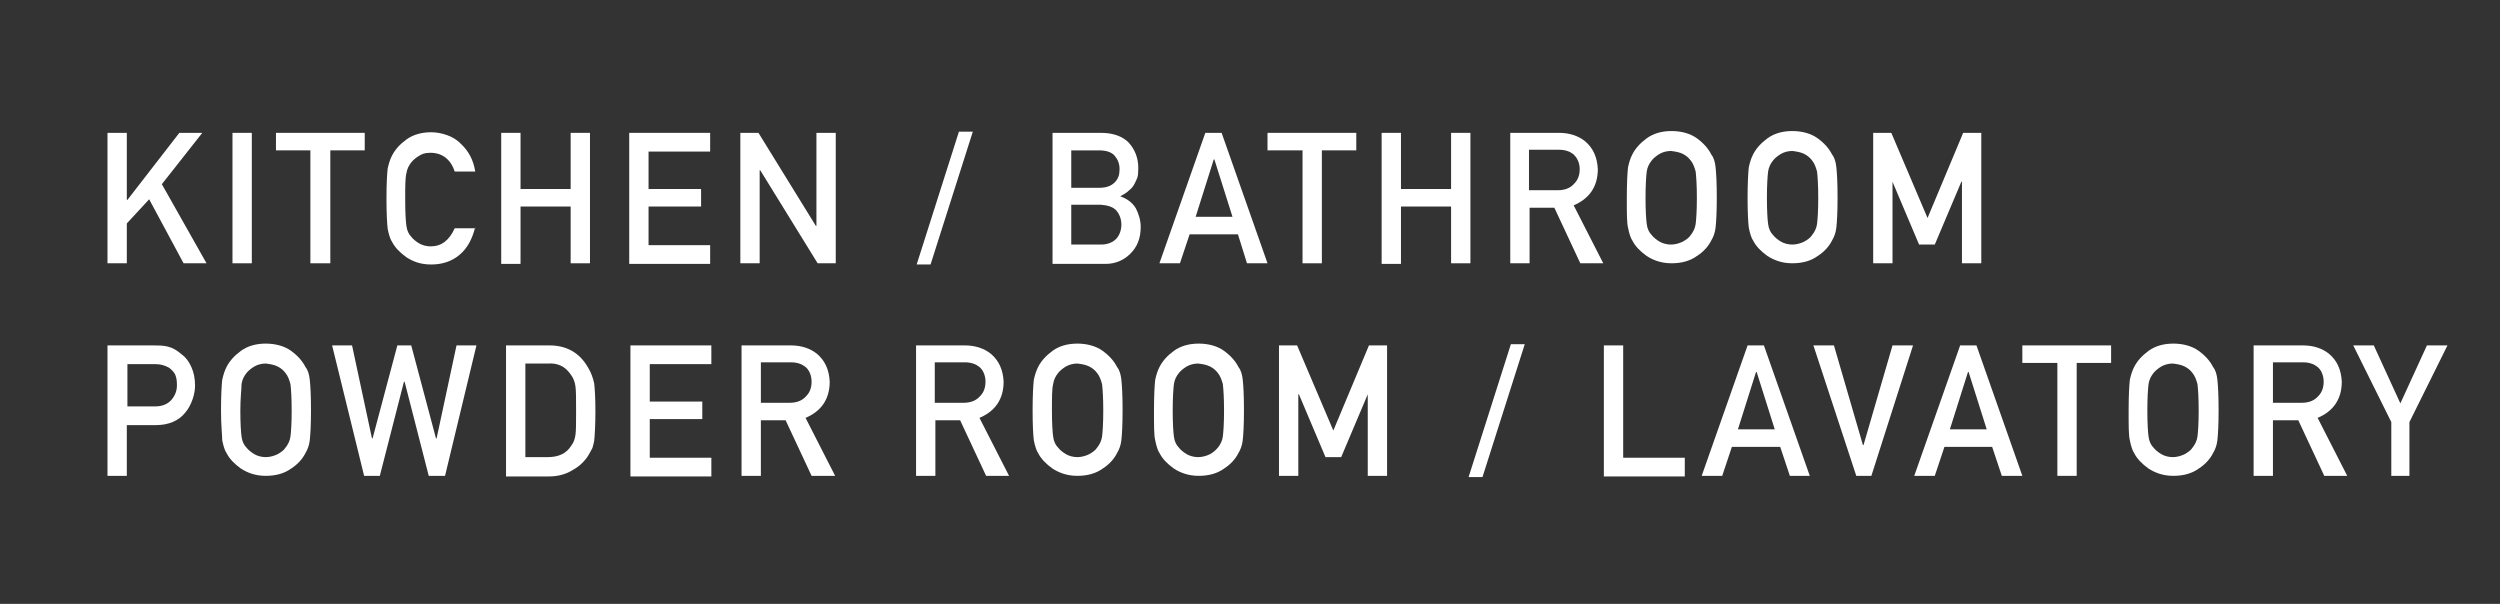
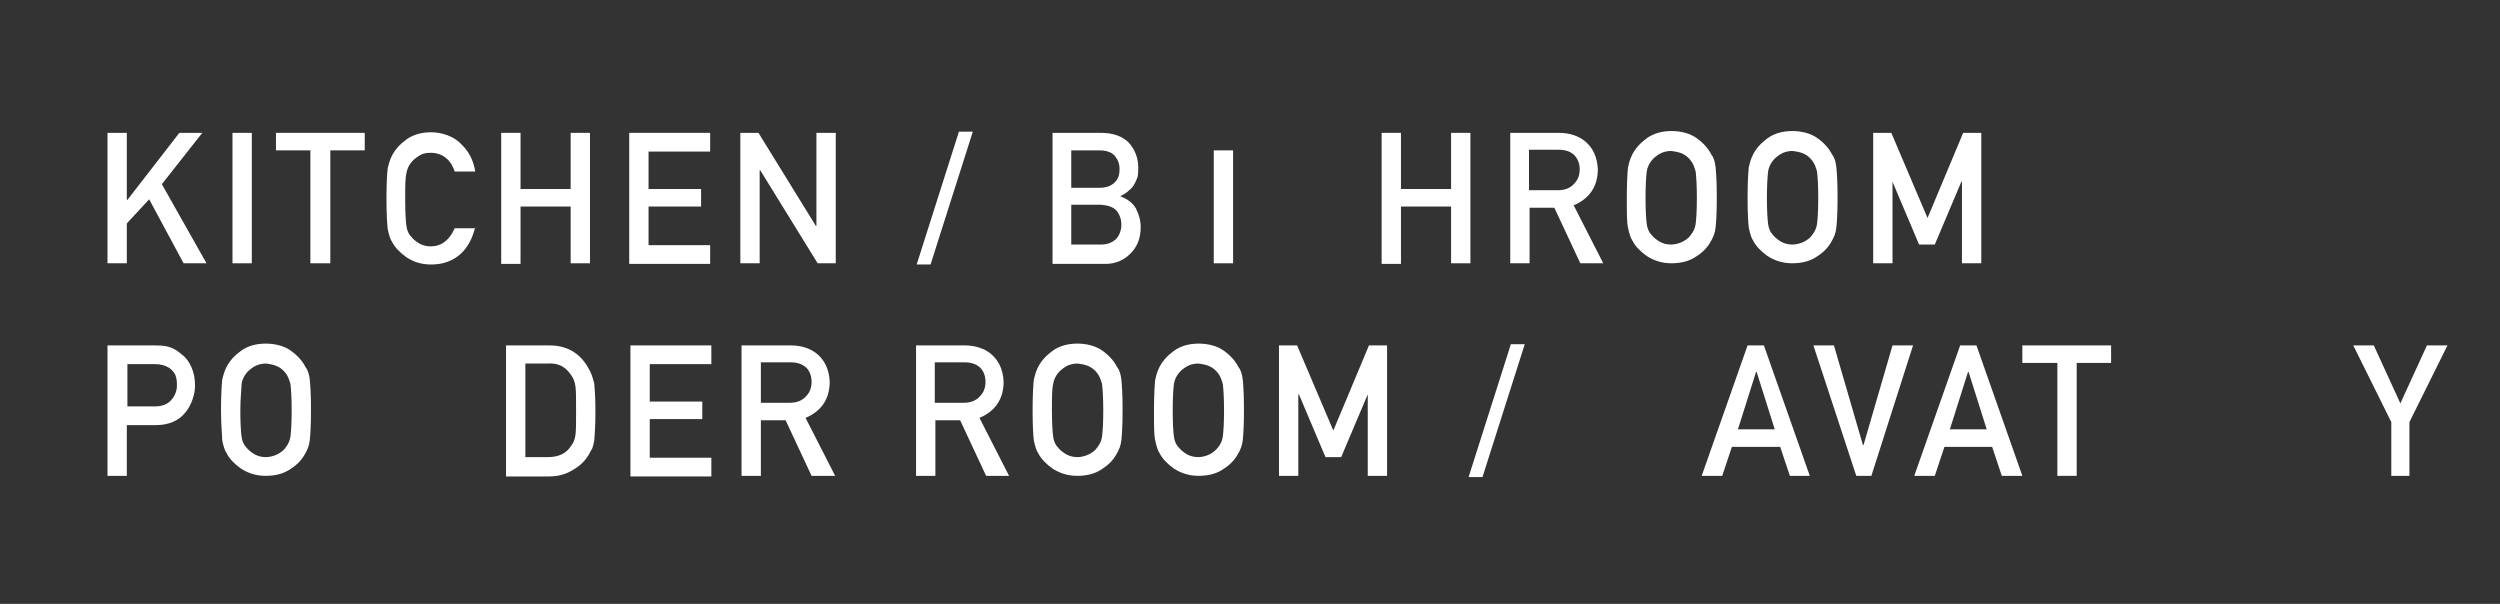
<svg xmlns="http://www.w3.org/2000/svg" id="_レイヤー_2" data-name=" レイヤー 2" version="1.1" viewBox="0 0 414 100">
  <rect x="0" y="0" width="414" height="100" fill="#333333" stroke="none" />
  <defs>
    <style>
      .cls-1 {
        fill: #fff;
        stroke-width: 0px;
      }
    </style>
  </defs>
  <path class="cls-1" d="M17.8,22h3.2v11.1h.1l8.6-11.1h3.8l-6.7,8.5,7.4,13.1h-3.8l-5.7-10.6-3.7,4v6.6h-3.2v-21.6h0Z" />
  <path class="cls-1" d="M38.5,22h3.2v21.6h-3.2v-21.6Z" />
  <path class="cls-1" d="M51.4,24.9h-5.7v-2.9h14.7v2.9h-5.7v18.7h-3.3v-18.7Z" />
  <path class="cls-1" d="M78.7,37.6c-.5,2-1.3,3.5-2.6,4.6s-2.9,1.6-4.7,1.6-3-.5-4.1-1.2c-1.1-.8-1.9-1.6-2.4-2.6-.2-.3-.3-.6-.4-.9-.1-.3-.2-.7-.3-1.2-.1-.9-.2-2.5-.2-5s.1-4.2.2-5c.2-.9.4-1.5.7-2.1.5-1,1.3-1.9,2.4-2.7,1.1-.8,2.5-1.2,4.1-1.2s3.7.6,4.9,1.9c1.3,1.2,2.1,2.7,2.4,4.6h-3.4c-.3-.9-.7-1.6-1.4-2.2s-1.6-.9-2.6-.9-1.4.2-1.9.5-1,.7-1.3,1.1c-.4.5-.7,1.1-.8,1.8-.2.8-.2,2.2-.2,4.4s.1,3.6.2,4.3c.1.8.4,1.4.8,1.8.3.4.8.8,1.3,1.1s1.2.5,1.9.5c1.8,0,3.1-1,4-3h3.4v-.2h0Z" />
  <path class="cls-1" d="M94.5,34.2h-8.3v9.5h-3.2v-21.7h3.2v9.3h8.3v-9.3h3.2v21.6h-3.2v-9.4Z" />
  <path class="cls-1" d="M104.2,22h13.4v3.1h-10.2v6.2h8.7v2.9h-8.7v6.4h10.2v3.1h-13.4v-21.7h0Z" />
  <path class="cls-1" d="M122.6,22h3l9.5,15.4h.1v-15.4h3.2v21.6h-3l-9.5-15.4h-.1v15.4h-3.2v-21.6Z" />
  <path class="cls-1" d="M158.8,21.8h2.3l-7,22h-2.3l7-22Z" />
  <path class="cls-1" d="M174.2,22h8.1c2.1,0,3.6.6,4.6,1.6,1,1.1,1.6,2.5,1.6,4.2s-.2,1.7-.6,2.6c-.2.4-.5.8-.9,1.1-.4.4-.9.7-1.5,1h0c1.1.4,2,1,2.6,2,.5,1,.8,2,.8,3.1,0,1.9-.6,3.3-1.7,4.4-1.1,1.1-2.5,1.7-4.1,1.7h-8.8v-21.7h-.1ZM177.4,24.9v6.2h4.6c1.2,0,2-.3,2.6-.9s.8-1.3.8-2.2-.3-1.6-.8-2.2-1.4-.9-2.6-.9c0,0-4.6,0-4.6,0ZM177.4,34v6.5h4.9c1.2,0,2-.4,2.6-1,.5-.6.8-1.4.8-2.3s-.3-1.7-.8-2.3-1.4-.9-2.6-1h-4.9Z" />
-   <path class="cls-1" d="M205,38.8h-8l-1.6,4.8h-3.4l7.6-21.6h2.7l7.6,21.6h-3.4l-1.5-4.8ZM204.1,35.9l-3-9.5h-.1l-3,9.5h6.1Z" />
-   <path class="cls-1" d="M215.6,24.9h-5.7v-2.9h14.7v2.9h-5.7v18.7h-3.2v-18.7h0Z" />
+   <path class="cls-1" d="M215.6,24.9h-5.7v-2.9v2.9h-5.7v18.7h-3.2v-18.7h0Z" />
  <path class="cls-1" d="M240.3,34.2h-8.3v9.5h-3.2v-21.7h3.2v9.3h8.3v-9.3h3.2v21.6h-3.2v-9.4Z" />
  <path class="cls-1" d="M250,22h8.2c1.7,0,3.2.5,4.3,1.4,1.3,1.1,2,2.6,2.1,4.6,0,2.9-1.4,4.9-4,6l4.9,9.6h-3.8l-4.3-9.2h-4.1v9.2h-3.2v-21.6h-.1ZM253.2,31.5h4.8c1.2,0,2.1-.4,2.7-1.1.6-.6.9-1.4.9-2.4s-.4-1.9-1.1-2.5c-.5-.4-1.3-.7-2.3-.7h-5v6.7Z" />
  <path class="cls-1" d="M269.4,32.8c0-2.5.1-4.2.2-5.1.2-.9.4-1.5.7-2.1.5-1,1.3-1.9,2.4-2.7,1.1-.8,2.5-1.2,4.1-1.2s3.1.4,4.2,1.2c1.1.8,1.9,1.7,2.4,2.7.4.5.6,1.2.7,2.1s.2,2.5.2,5-.1,4.1-.2,5-.4,1.6-.7,2.1c-.5,1-1.3,1.9-2.4,2.6-1.1.8-2.5,1.2-4.2,1.2s-3-.5-4.1-1.2c-1.1-.8-1.9-1.6-2.4-2.6-.2-.3-.3-.6-.4-.9-.1-.3-.2-.7-.3-1.2-.2-.8-.2-2.4-.2-4.9ZM272.5,32.8c0,2.1.1,3.6.2,4.3.1.8.4,1.4.8,1.8.3.4.8.8,1.3,1.1s1.2.5,1.9.5,1.4-.2,2-.5c.5-.3,1-.6,1.3-1.1.4-.5.7-1.1.8-1.8.1-.8.2-2.2.2-4.3s-.1-3.6-.2-4.4c-.2-.7-.4-1.3-.8-1.8-.3-.4-.7-.8-1.3-1.1-.6-.3-1.2-.4-2-.5-.7,0-1.4.2-1.9.5s-1,.7-1.3,1.1c-.4.5-.7,1.1-.8,1.8-.1.8-.2,2.3-.2,4.4Z" />
  <path class="cls-1" d="M289.4,32.8c0-2.5.1-4.2.2-5.1.2-.9.4-1.5.7-2.1.5-1,1.3-1.9,2.4-2.7,1.1-.8,2.5-1.2,4.1-1.2s3.1.4,4.2,1.2c1.1.8,1.9,1.7,2.4,2.7.4.5.6,1.2.7,2.1s.2,2.5.2,5-.1,4.1-.2,5-.4,1.6-.7,2.1c-.5,1-1.3,1.9-2.4,2.6-1.1.8-2.5,1.2-4.2,1.2s-3-.5-4.1-1.2c-1.1-.8-1.9-1.6-2.4-2.6-.2-.3-.3-.6-.4-.9-.1-.3-.2-.7-.3-1.2-.1-.8-.2-2.4-.2-4.9ZM292.6,32.8c0,2.1.1,3.6.2,4.3.1.8.4,1.4.8,1.8.3.4.8.8,1.3,1.1s1.2.5,1.9.5,1.4-.2,2-.5c.5-.3,1-.6,1.3-1.1.4-.5.7-1.1.8-1.8.1-.8.2-2.2.2-4.3s-.1-3.6-.2-4.4c-.2-.7-.4-1.3-.8-1.8-.3-.4-.7-.8-1.3-1.1-.6-.3-1.2-.4-2-.5-.7,0-1.4.2-1.9.5s-1,.7-1.3,1.1c-.4.5-.7,1.1-.8,1.8-.1.8-.2,2.3-.2,4.4Z" />
  <path class="cls-1" d="M310.2,22h3l6,14.1,5.9-14.1h3v21.6h-3.2v-13.5h-.1l-4.4,10.4h-2.6l-4.4-10.4h0v13.5h-3.2v-21.6Z" />
  <path class="cls-1" d="M17.8,57.2h7.6c.8,0,1.6,0,2.4.2.8.2,1.5.6,2.3,1.3.7.5,1.2,1.2,1.6,2.1.4.9.6,1.9.6,3.1s-.5,3.1-1.6,4.4c-1.1,1.4-2.8,2.1-4.9,2.1h-4.8v8.4h-3.2v-21.6h0ZM21,67.3h4.7c1.2,0,2.1-.4,2.7-1.1.6-.7.9-1.5.9-2.4s-.1-1.3-.3-1.8c-.2-.4-.6-.8-1-1.1-.7-.4-1.4-.6-2.3-.6h-4.6v7h0Z" />
  <path class="cls-1" d="M36.6,68c0-2.5.1-4.2.2-5.1.2-.9.4-1.5.7-2.1.5-1,1.3-1.9,2.4-2.7,1.1-.8,2.5-1.2,4.1-1.2s3.1.4,4.2,1.2c1.1.8,1.9,1.7,2.4,2.7.4.5.6,1.2.7,2.1.1.9.2,2.5.2,5s-.1,4.1-.2,5c-.1.9-.4,1.6-.7,2.1-.5,1-1.3,1.9-2.4,2.6-1.1.8-2.5,1.2-4.2,1.2s-3-.5-4.1-1.2c-1.1-.8-1.9-1.6-2.4-2.6-.2-.3-.3-.6-.4-.9-.1-.3-.2-.7-.3-1.2,0-.8-.2-2.4-.2-4.9ZM39.8,68c0,2.1.1,3.6.2,4.3.1.8.4,1.4.8,1.8.3.4.8.8,1.3,1.1.5.3,1.2.5,1.9.5s1.4-.2,2-.5c.5-.3,1-.6,1.3-1.1.4-.5.7-1.1.8-1.8.1-.8.2-2.2.2-4.3s-.1-3.6-.2-4.4c-.2-.7-.4-1.3-.8-1.8-.3-.4-.7-.8-1.3-1.1s-1.2-.4-2-.5c-.7,0-1.4.2-1.9.5s-1,.7-1.3,1.1c-.4.5-.7,1.1-.8,1.8,0,.8-.2,2.3-.2,4.4Z" />
-   <path class="cls-1" d="M55,57.2h3.3l3.3,15.4h.1l4.1-15.4h2.3l4.1,15.4h.1l3.3-15.4h3.3l-5.2,21.6h-2.7l-4-15.6h-.1l-4,15.6h-2.6l-5.3-21.6Z" />
  <path class="cls-1" d="M83.7,57.2h7.3c2.8,0,5,1.2,6.4,3.7.5.8.8,1.7,1,2.6.1.9.2,2.4.2,4.6s-.1,3.9-.2,4.9c-.1.5-.2.9-.3,1.2-.2.4-.4.7-.6,1.1-.6,1-1.5,1.9-2.6,2.5-1.1.7-2.4,1.1-4,1.1h-7.1v-21.7h0ZM86.9,75.7h3.8c1.8,0,3.1-.6,3.9-1.9.4-.5.6-1.1.7-1.8.1-.7.1-2,.1-4s0-3.2-.1-4c-.1-.8-.4-1.5-.8-2-.9-1.3-2.1-1.9-3.7-1.8h-3.8v15.5h0Z" />
  <path class="cls-1" d="M104.4,57.2h13.4v3.1h-10.2v6.2h8.7v2.9h-8.7v6.4h10.2v3.1h-13.4v-21.7Z" />
  <path class="cls-1" d="M122.8,57.2h8.2c1.7,0,3.2.5,4.3,1.4,1.3,1.1,2,2.6,2.1,4.6,0,2.9-1.4,4.9-4,6l4.9,9.6h-3.9l-4.3-9.2h-4.1v9.2h-3.2v-21.6ZM126,66.7h4.8c1.2,0,2.1-.4,2.7-1.1.6-.6.9-1.4.9-2.4s-.4-2-1.1-2.5c-.5-.4-1.3-.7-2.3-.7h-5v6.7Z" />
  <path class="cls-1" d="M151.6,57.2h8.2c1.7,0,3.2.5,4.3,1.4,1.3,1.1,2,2.6,2.1,4.6,0,2.9-1.4,4.9-4,6l4.9,9.6h-3.8l-4.3-9.2h-4.1v9.2h-3.2v-21.6h-.1ZM154.8,66.7h4.8c1.2,0,2.1-.4,2.7-1.1.6-.6.9-1.4.9-2.4s-.4-2-1.1-2.5c-.5-.4-1.3-.7-2.3-.7h-5v6.7Z" />
  <path class="cls-1" d="M171,68c0-2.5.1-4.2.2-5.1.2-.9.4-1.5.7-2.1.5-1,1.3-1.9,2.4-2.7s2.5-1.2,4.1-1.2,3.1.4,4.2,1.2,1.9,1.7,2.4,2.7c.4.5.6,1.2.7,2.1.1.9.2,2.5.2,5s-.1,4.1-.2,5-.4,1.6-.7,2.1c-.5,1-1.3,1.9-2.4,2.6-1.1.8-2.5,1.2-4.2,1.2s-3-.5-4.1-1.2c-1.1-.8-1.9-1.6-2.4-2.6-.2-.3-.3-.6-.4-.9s-.2-.7-.3-1.2c-.1-.8-.2-2.4-.2-4.9ZM174.2,68c0,2.1.1,3.6.2,4.3.1.8.4,1.4.8,1.8.3.4.8.8,1.3,1.1.5.3,1.2.5,1.9.5s1.4-.2,2-.5c.5-.3,1-.6,1.3-1.1.4-.5.7-1.1.8-1.8.1-.8.2-2.2.2-4.3s-.1-3.6-.2-4.4c-.2-.7-.4-1.3-.8-1.8-.3-.4-.7-.8-1.3-1.1-.6-.3-1.2-.4-2-.5-.7,0-1.4.2-1.9.5s-1,.7-1.3,1.1c-.4.5-.7,1.1-.8,1.8-.2.8-.2,2.3-.2,4.4Z" />
  <path class="cls-1" d="M191.1,68c0-2.5.1-4.2.2-5.1.2-.9.4-1.5.7-2.1.5-1,1.3-1.9,2.4-2.7s2.5-1.2,4.1-1.2,3.1.4,4.2,1.2,1.9,1.7,2.4,2.7c.4.5.6,1.2.7,2.1.1.9.2,2.5.2,5s-.1,4.1-.2,5-.4,1.6-.7,2.1c-.5,1-1.3,1.9-2.4,2.6-1.1.8-2.5,1.2-4.2,1.2s-3-.5-4.1-1.2c-1.1-.8-1.9-1.6-2.4-2.6-.2-.3-.3-.6-.4-.9s-.2-.7-.3-1.2c-.2-.8-.2-2.4-.2-4.9ZM194.2,68c0,2.1.1,3.6.2,4.3.1.8.4,1.4.8,1.8.3.4.8.8,1.3,1.1.5.3,1.2.5,1.9.5s1.4-.2,2-.5c.5-.3.9-.6,1.3-1.1s.7-1.1.8-1.8c.1-.8.2-2.2.2-4.3s-.1-3.6-.2-4.4c-.2-.7-.4-1.3-.8-1.8-.3-.4-.7-.8-1.3-1.1-.6-.3-1.2-.4-2-.5-.7,0-1.4.2-1.9.5s-1,.7-1.3,1.1c-.4.5-.7,1.1-.8,1.8-.1.8-.2,2.3-.2,4.4Z" />
  <path class="cls-1" d="M211.8,57.2h3l6,14.1,5.9-14.1h3v21.6h-3.2v-13.5h0l-4.4,10.4h-2.6l-4.4-10.4h-.1v13.5h-3.2v-21.6h.1Z" />
  <path class="cls-1" d="M250.2,57h2.3l-7,22h-2.3l7-22Z" />
-   <path class="cls-1" d="M265.6,57.2h3.2v18.6h10.2v3.1h-13.4v-21.7h0Z" />
  <path class="cls-1" d="M294.8,74h-8l-1.6,4.8h-3.4l7.6-21.6h2.7l7.6,21.6h-3.3l-1.6-4.8ZM293.9,71.1l-3-9.5h-.1l-3,9.5h6.1Z" />
  <path class="cls-1" d="M300.3,57.2h3.4l4.8,16.5h.1l4.8-16.5h3.4l-6.9,21.6h-2.5l-7.1-21.6Z" />
  <path class="cls-1" d="M329.9,74h-7.9l-1.6,4.8h-3.4l7.6-21.6h2.7l7.6,21.6h-3.4l-1.6-4.8ZM329,71.1l-3-9.5h-.1l-3,9.5h6.1Z" />
  <path class="cls-1" d="M340.6,60.1h-5.7v-2.9h14.7v2.9h-5.7v18.7h-3.2v-18.7h0Z" />
-   <path class="cls-1" d="M352.5,68c0-2.5.1-4.2.2-5.1.2-.9.4-1.5.7-2.1.5-1,1.3-1.9,2.4-2.7s2.5-1.2,4.1-1.2,3.1.4,4.2,1.2,1.9,1.7,2.4,2.7c.4.5.6,1.2.7,2.1.1.9.2,2.5.2,5s-.1,4.1-.2,5-.4,1.6-.7,2.1c-.5,1-1.3,1.9-2.4,2.6-1.1.8-2.5,1.2-4.2,1.2s-3-.5-4.1-1.2c-1.1-.8-1.9-1.6-2.4-2.6-.2-.3-.3-.6-.4-.9s-.2-.7-.3-1.2c-.2-.8-.2-2.4-.2-4.9ZM355.6,68c0,2.1.1,3.6.2,4.3.1.8.4,1.4.8,1.8.3.4.8.8,1.3,1.1.5.3,1.2.5,1.9.5s1.4-.2,2-.5c.5-.3,1-.6,1.3-1.1.4-.5.7-1.1.8-1.8.1-.8.2-2.2.2-4.3s-.1-3.6-.2-4.4c-.2-.7-.4-1.3-.8-1.8-.3-.4-.7-.8-1.3-1.1-.6-.3-1.2-.4-2-.5-.7,0-1.4.2-1.9.5s-1,.7-1.3,1.1c-.4.5-.7,1.1-.8,1.8-.1.8-.2,2.3-.2,4.4Z" />
-   <path class="cls-1" d="M373.2,57.2h8.2c1.7,0,3.2.5,4.3,1.4,1.3,1.1,2,2.6,2.1,4.6,0,2.9-1.4,4.9-4,6l4.9,9.6h-3.8l-4.3-9.2h-4.2v9.2h-3.2v-21.6ZM376.4,66.7h4.8c1.2,0,2.1-.4,2.7-1.1.6-.6.9-1.4.9-2.4s-.4-2-1.1-2.5c-.5-.4-1.3-.7-2.3-.7h-5v6.7h0Z" />
  <path class="cls-1" d="M396,69.9l-6.3-12.7h3.4l4.4,9.6,4.4-9.6h3.4l-6.3,12.7v8.9h-3v-8.9h0Z" />
</svg>